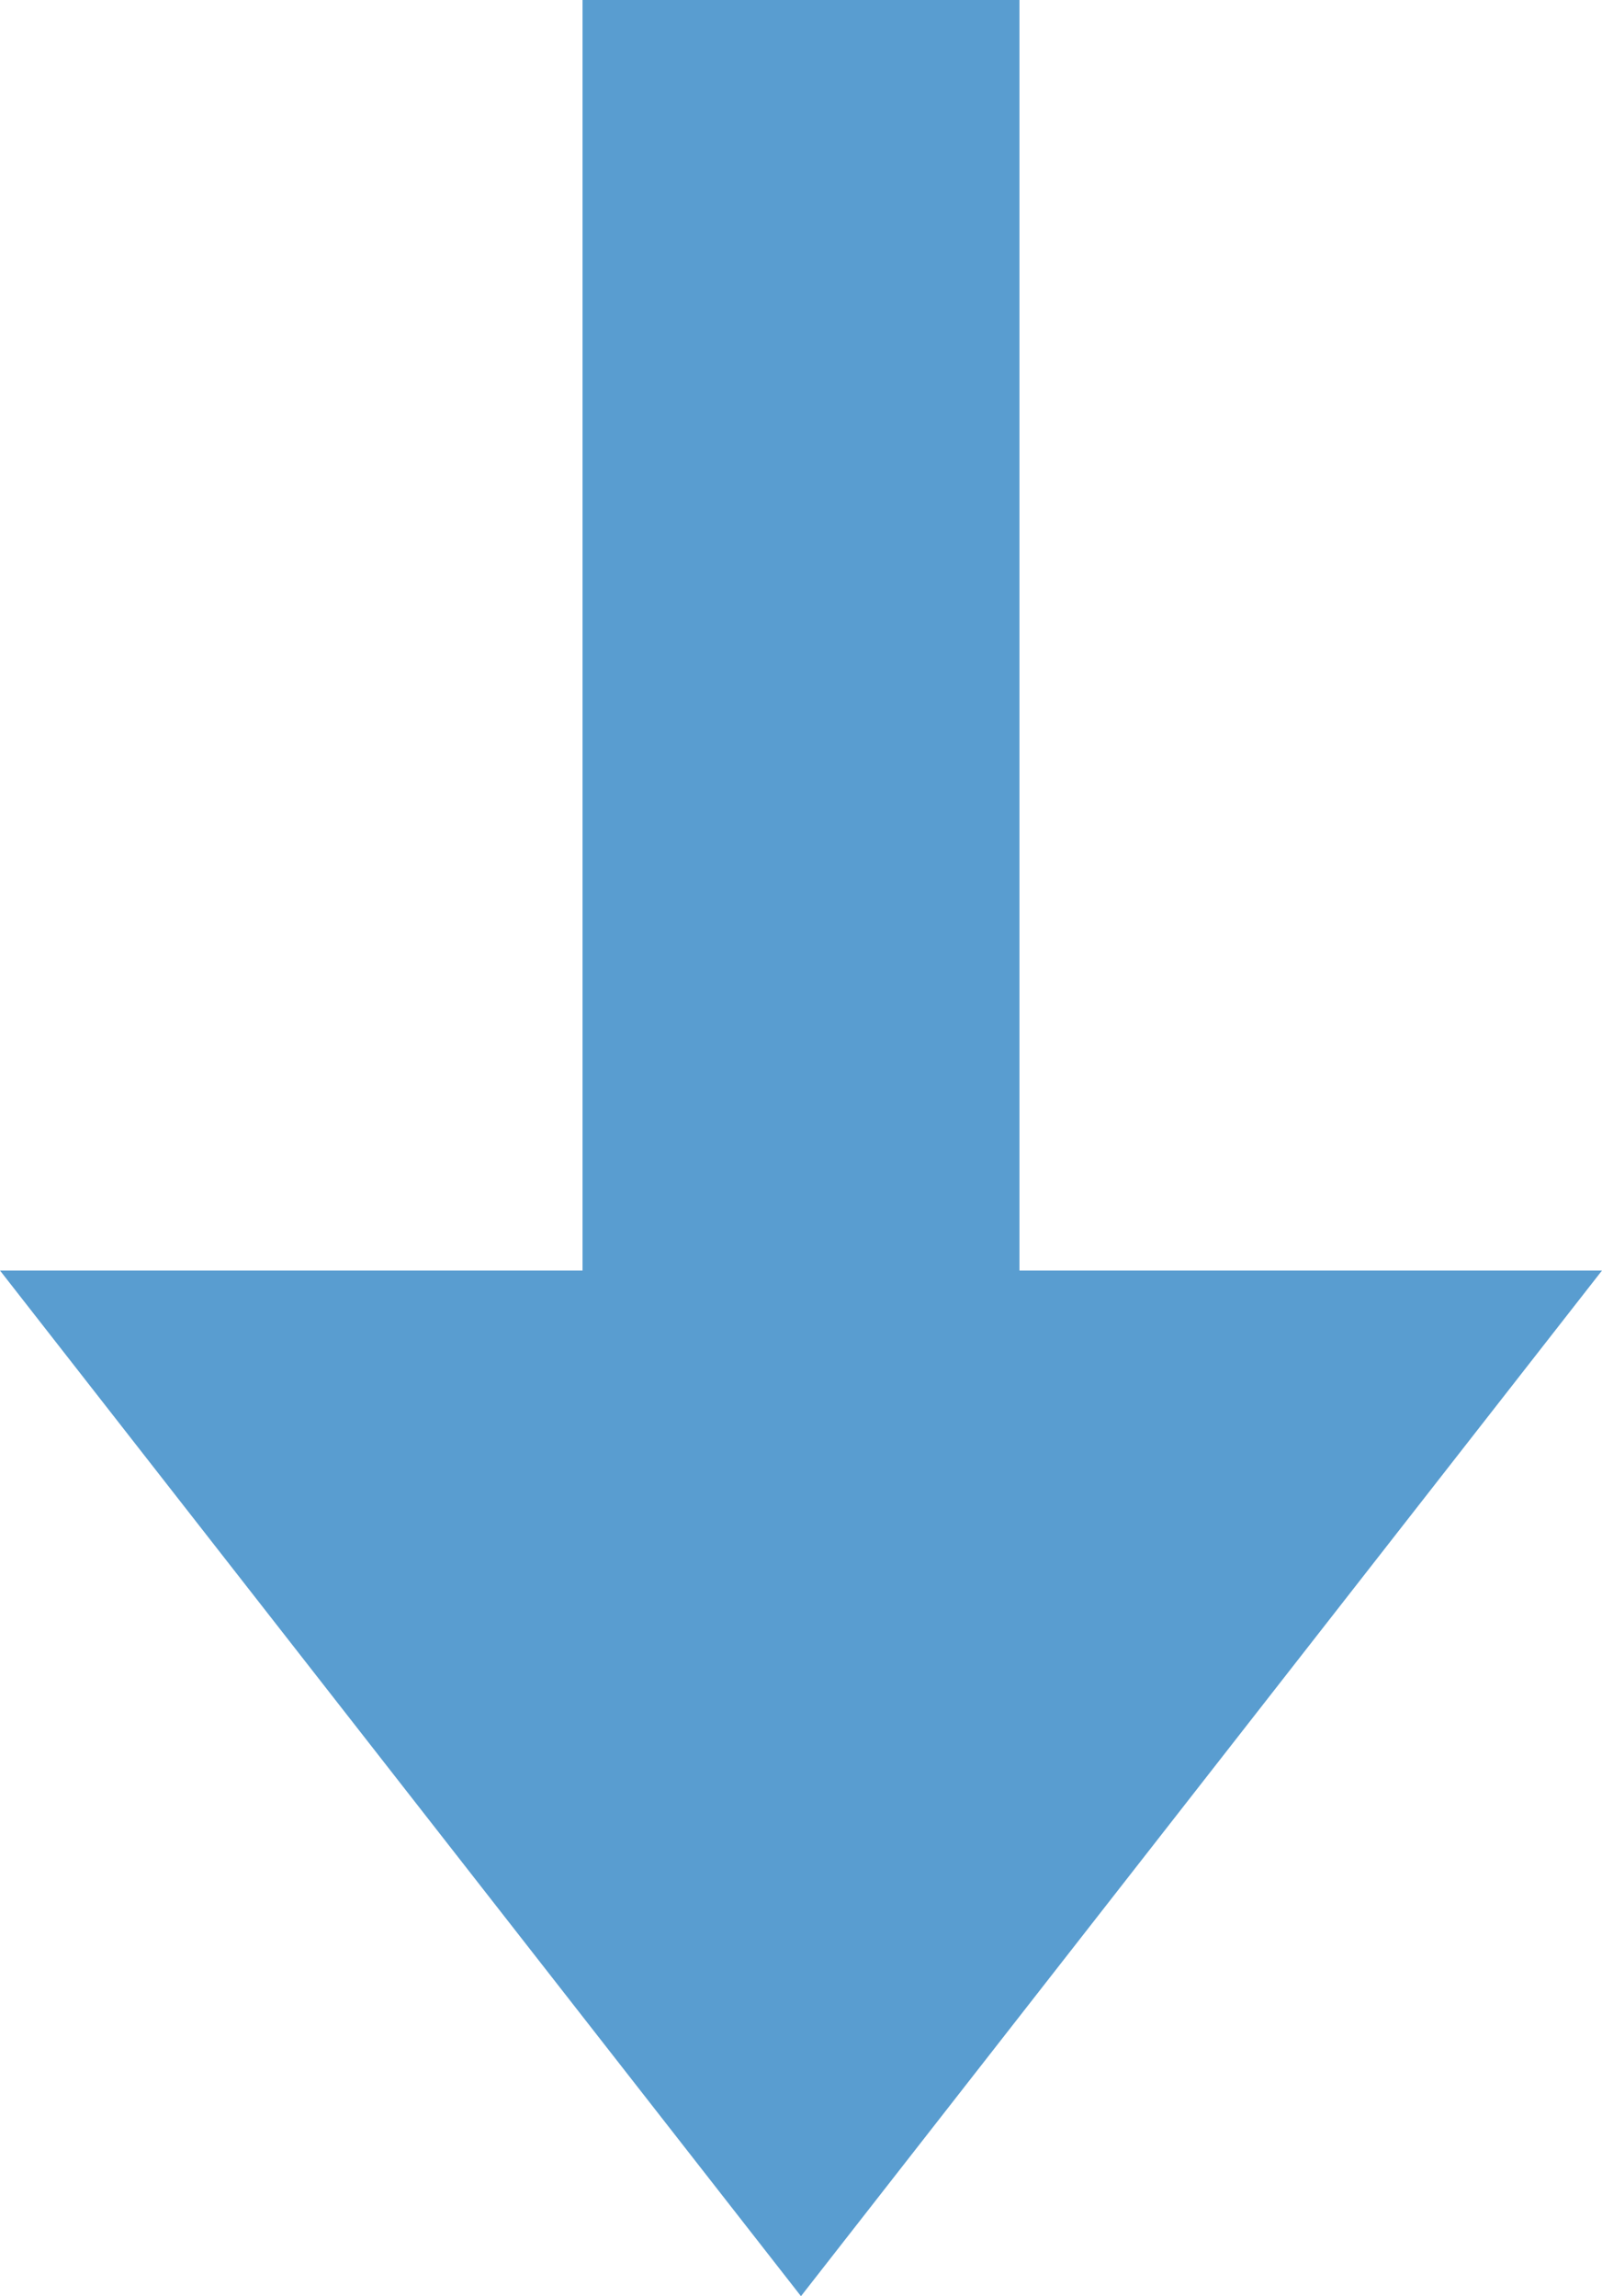
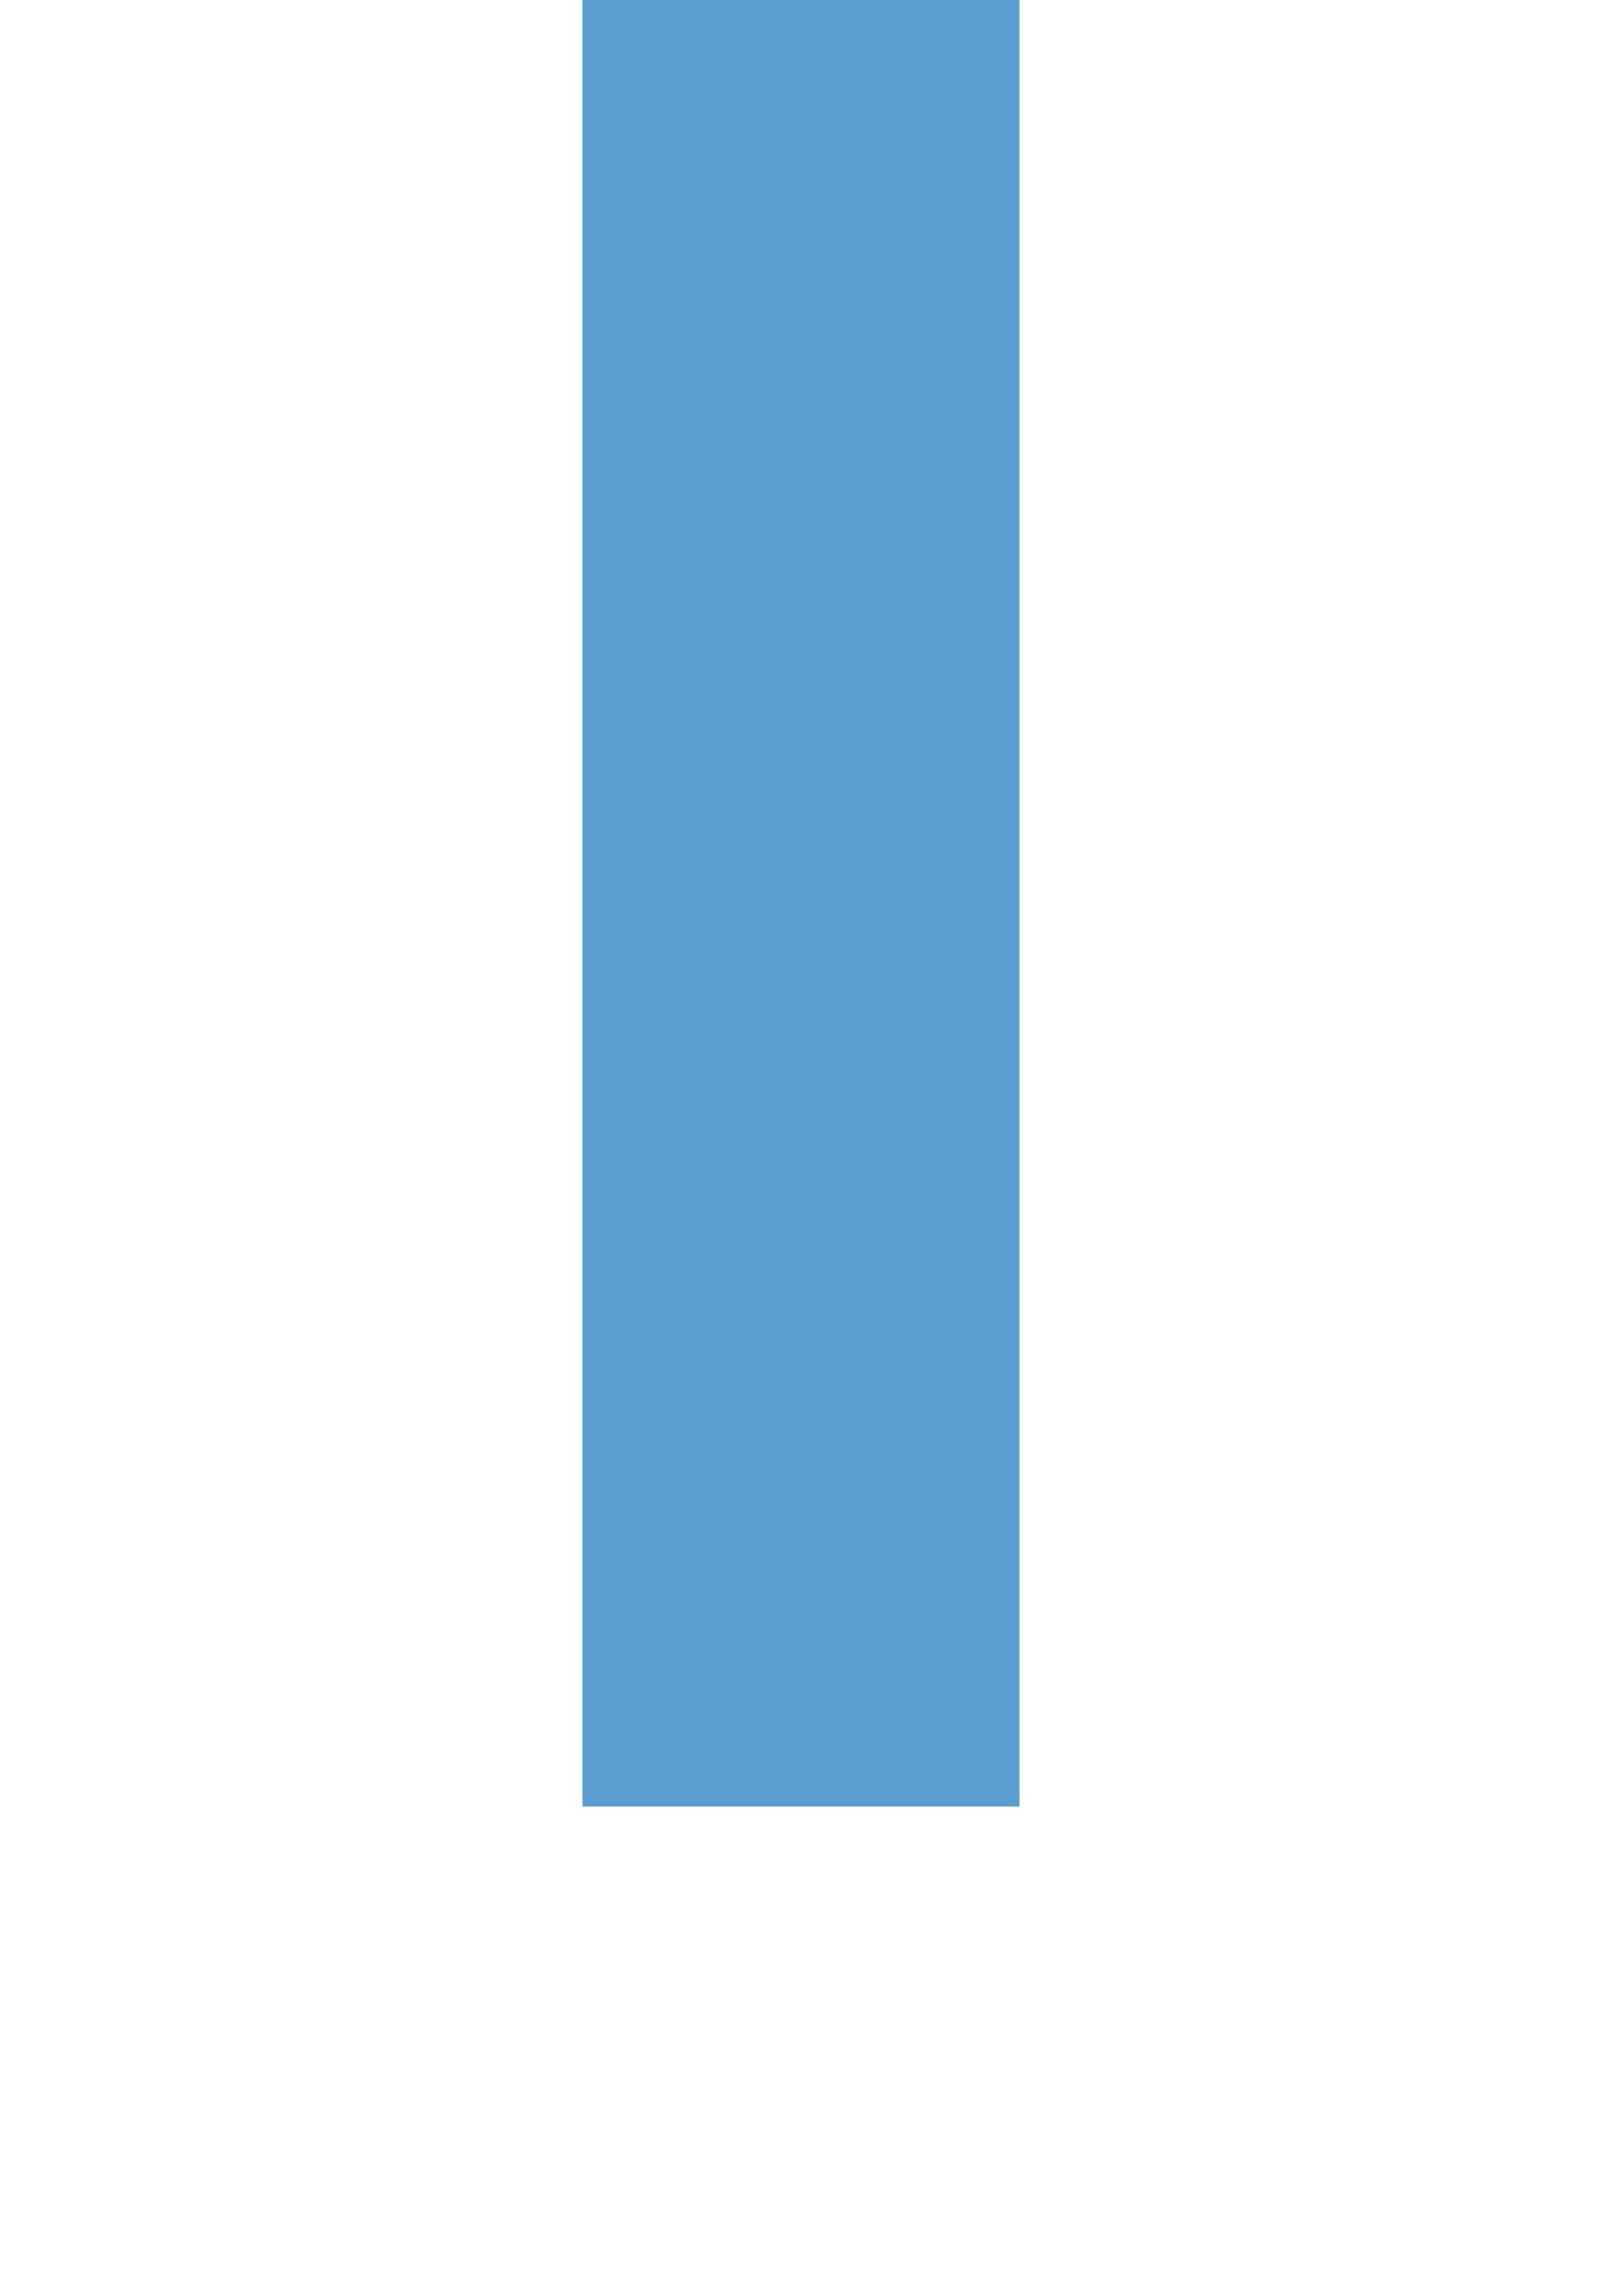
<svg xmlns="http://www.w3.org/2000/svg" width="29.549" height="42.353" viewBox="0 0 29.549 42.353">
  <g id="Group_176" data-name="Group 176" transform="translate(0 0)">
    <rect id="Rectangle_190" data-name="Rectangle 190" width="8.059" height="33.322" transform="translate(10.745 0)" fill="#599dd0" />
-     <path id="Path_191" data-name="Path 191" d="M0,23.435,14.774,42.353,29.549,23.435Z" fill="#599dd0" />
  </g>
</svg>